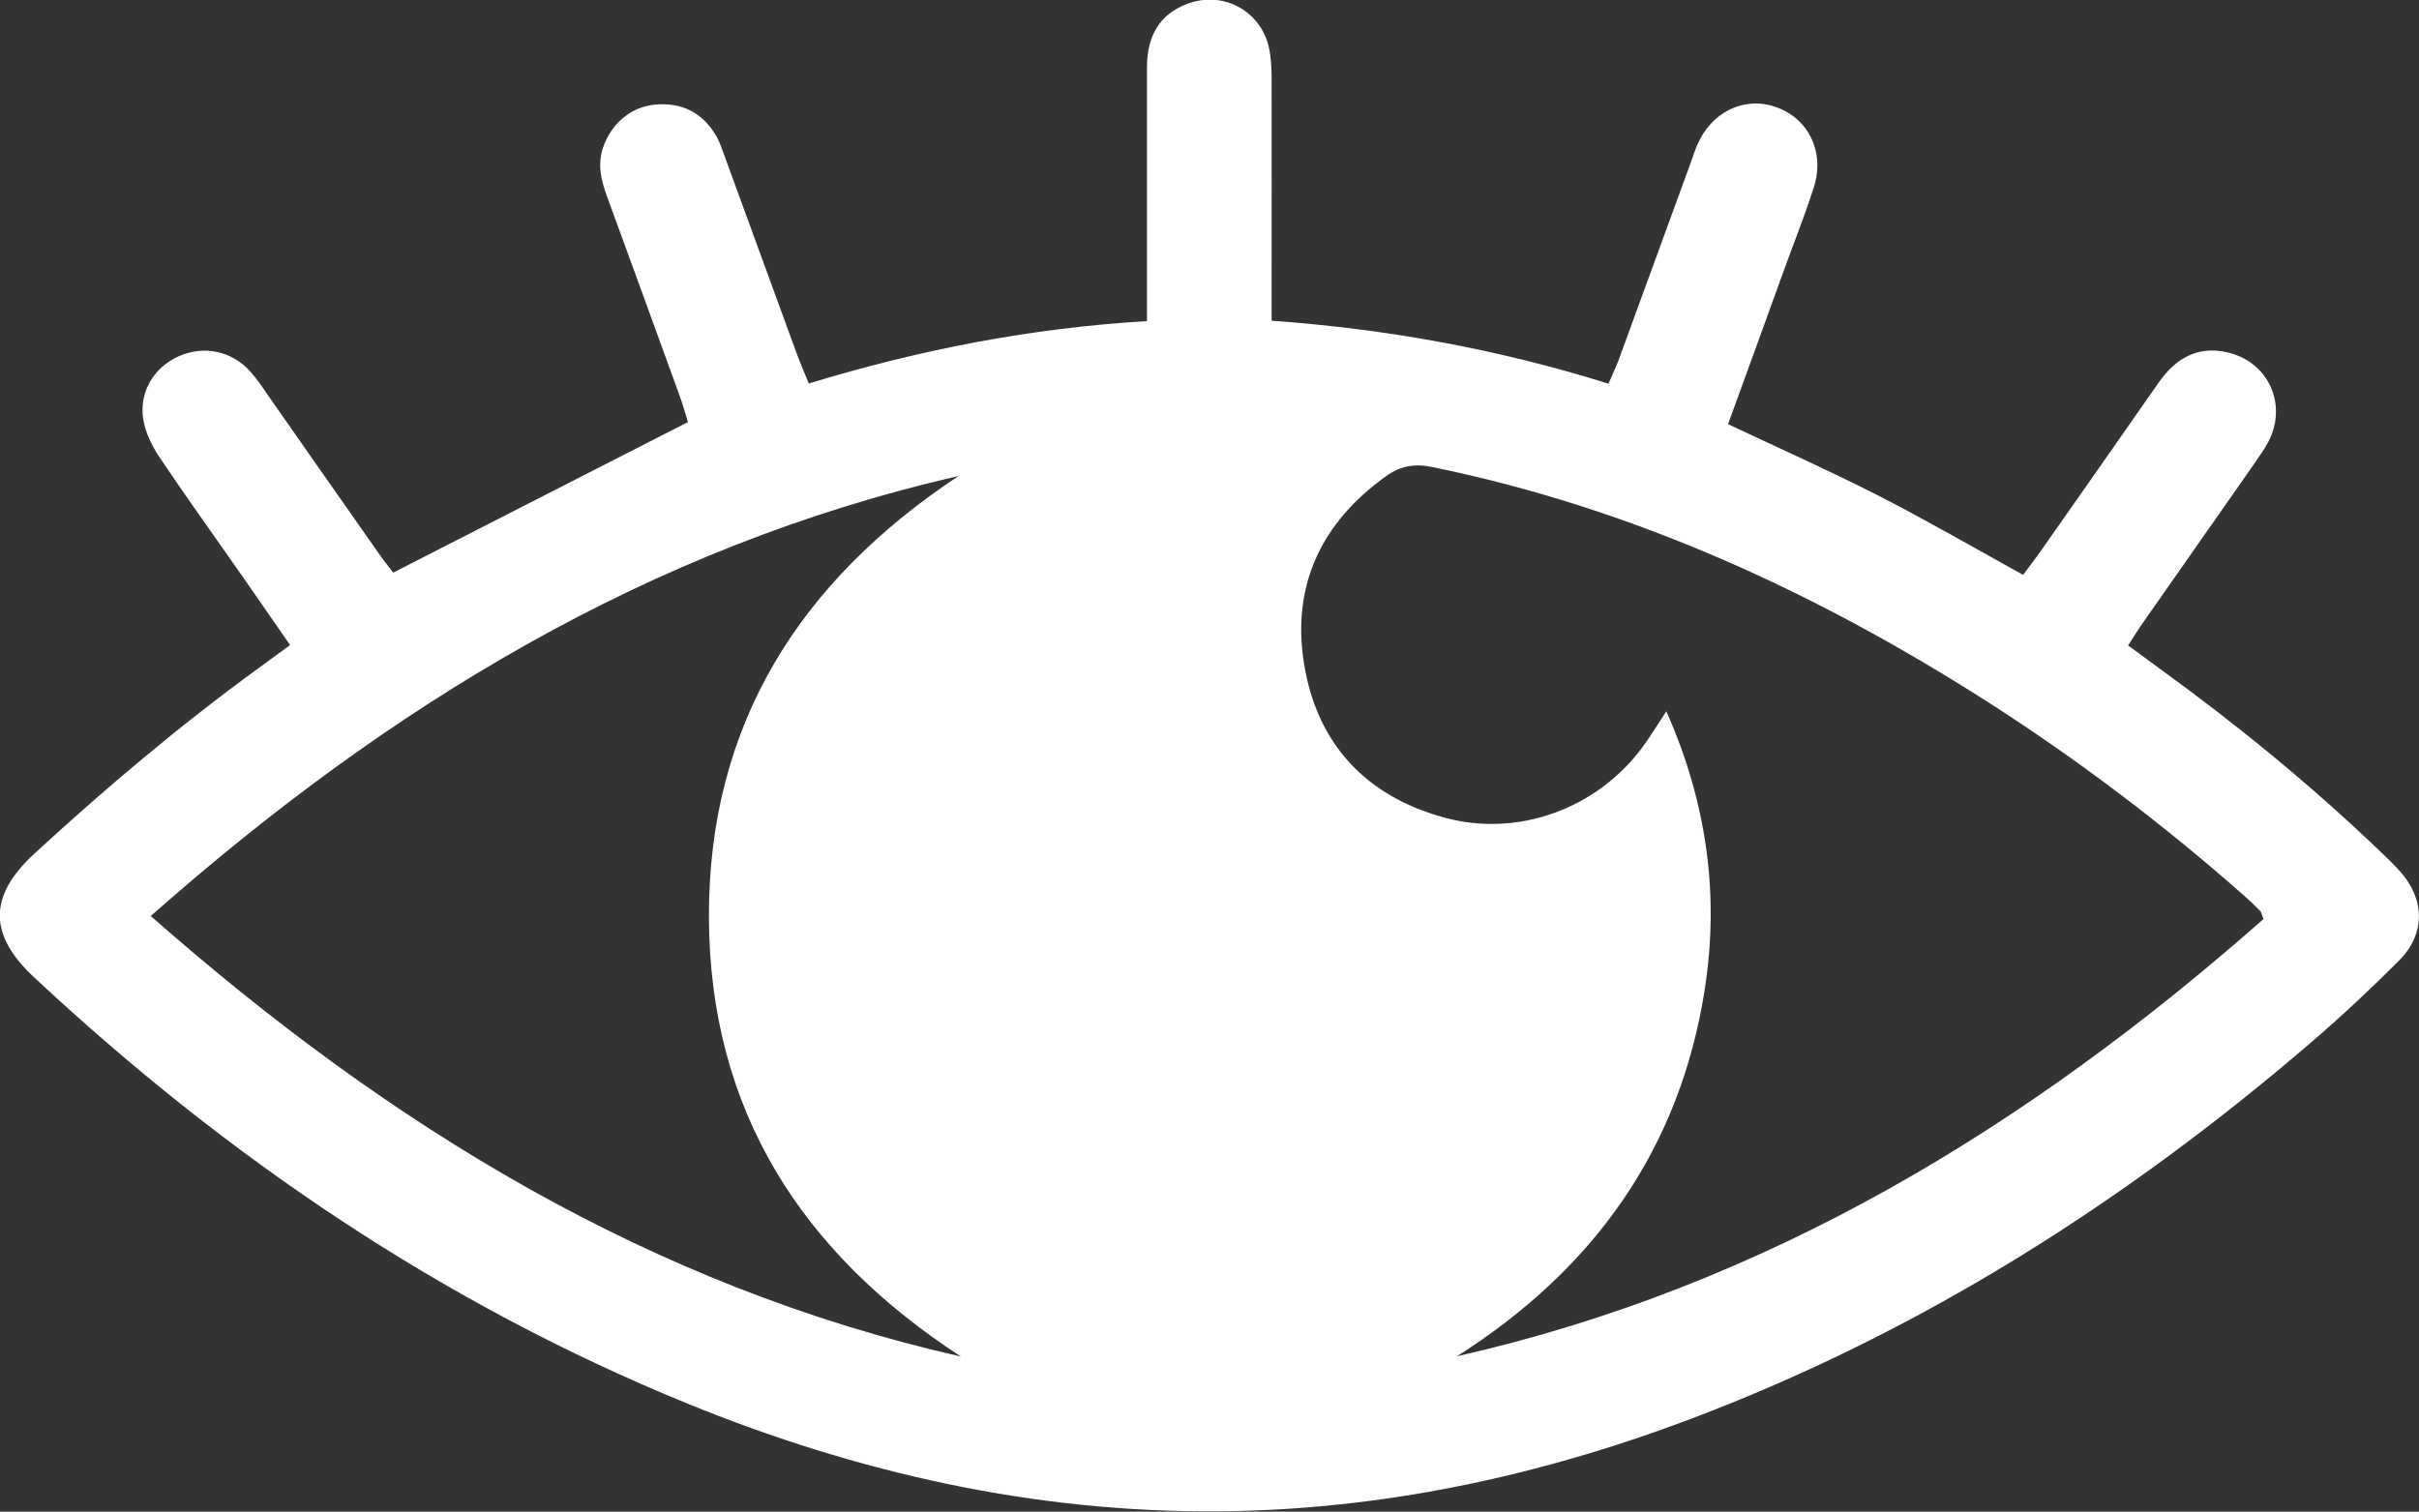
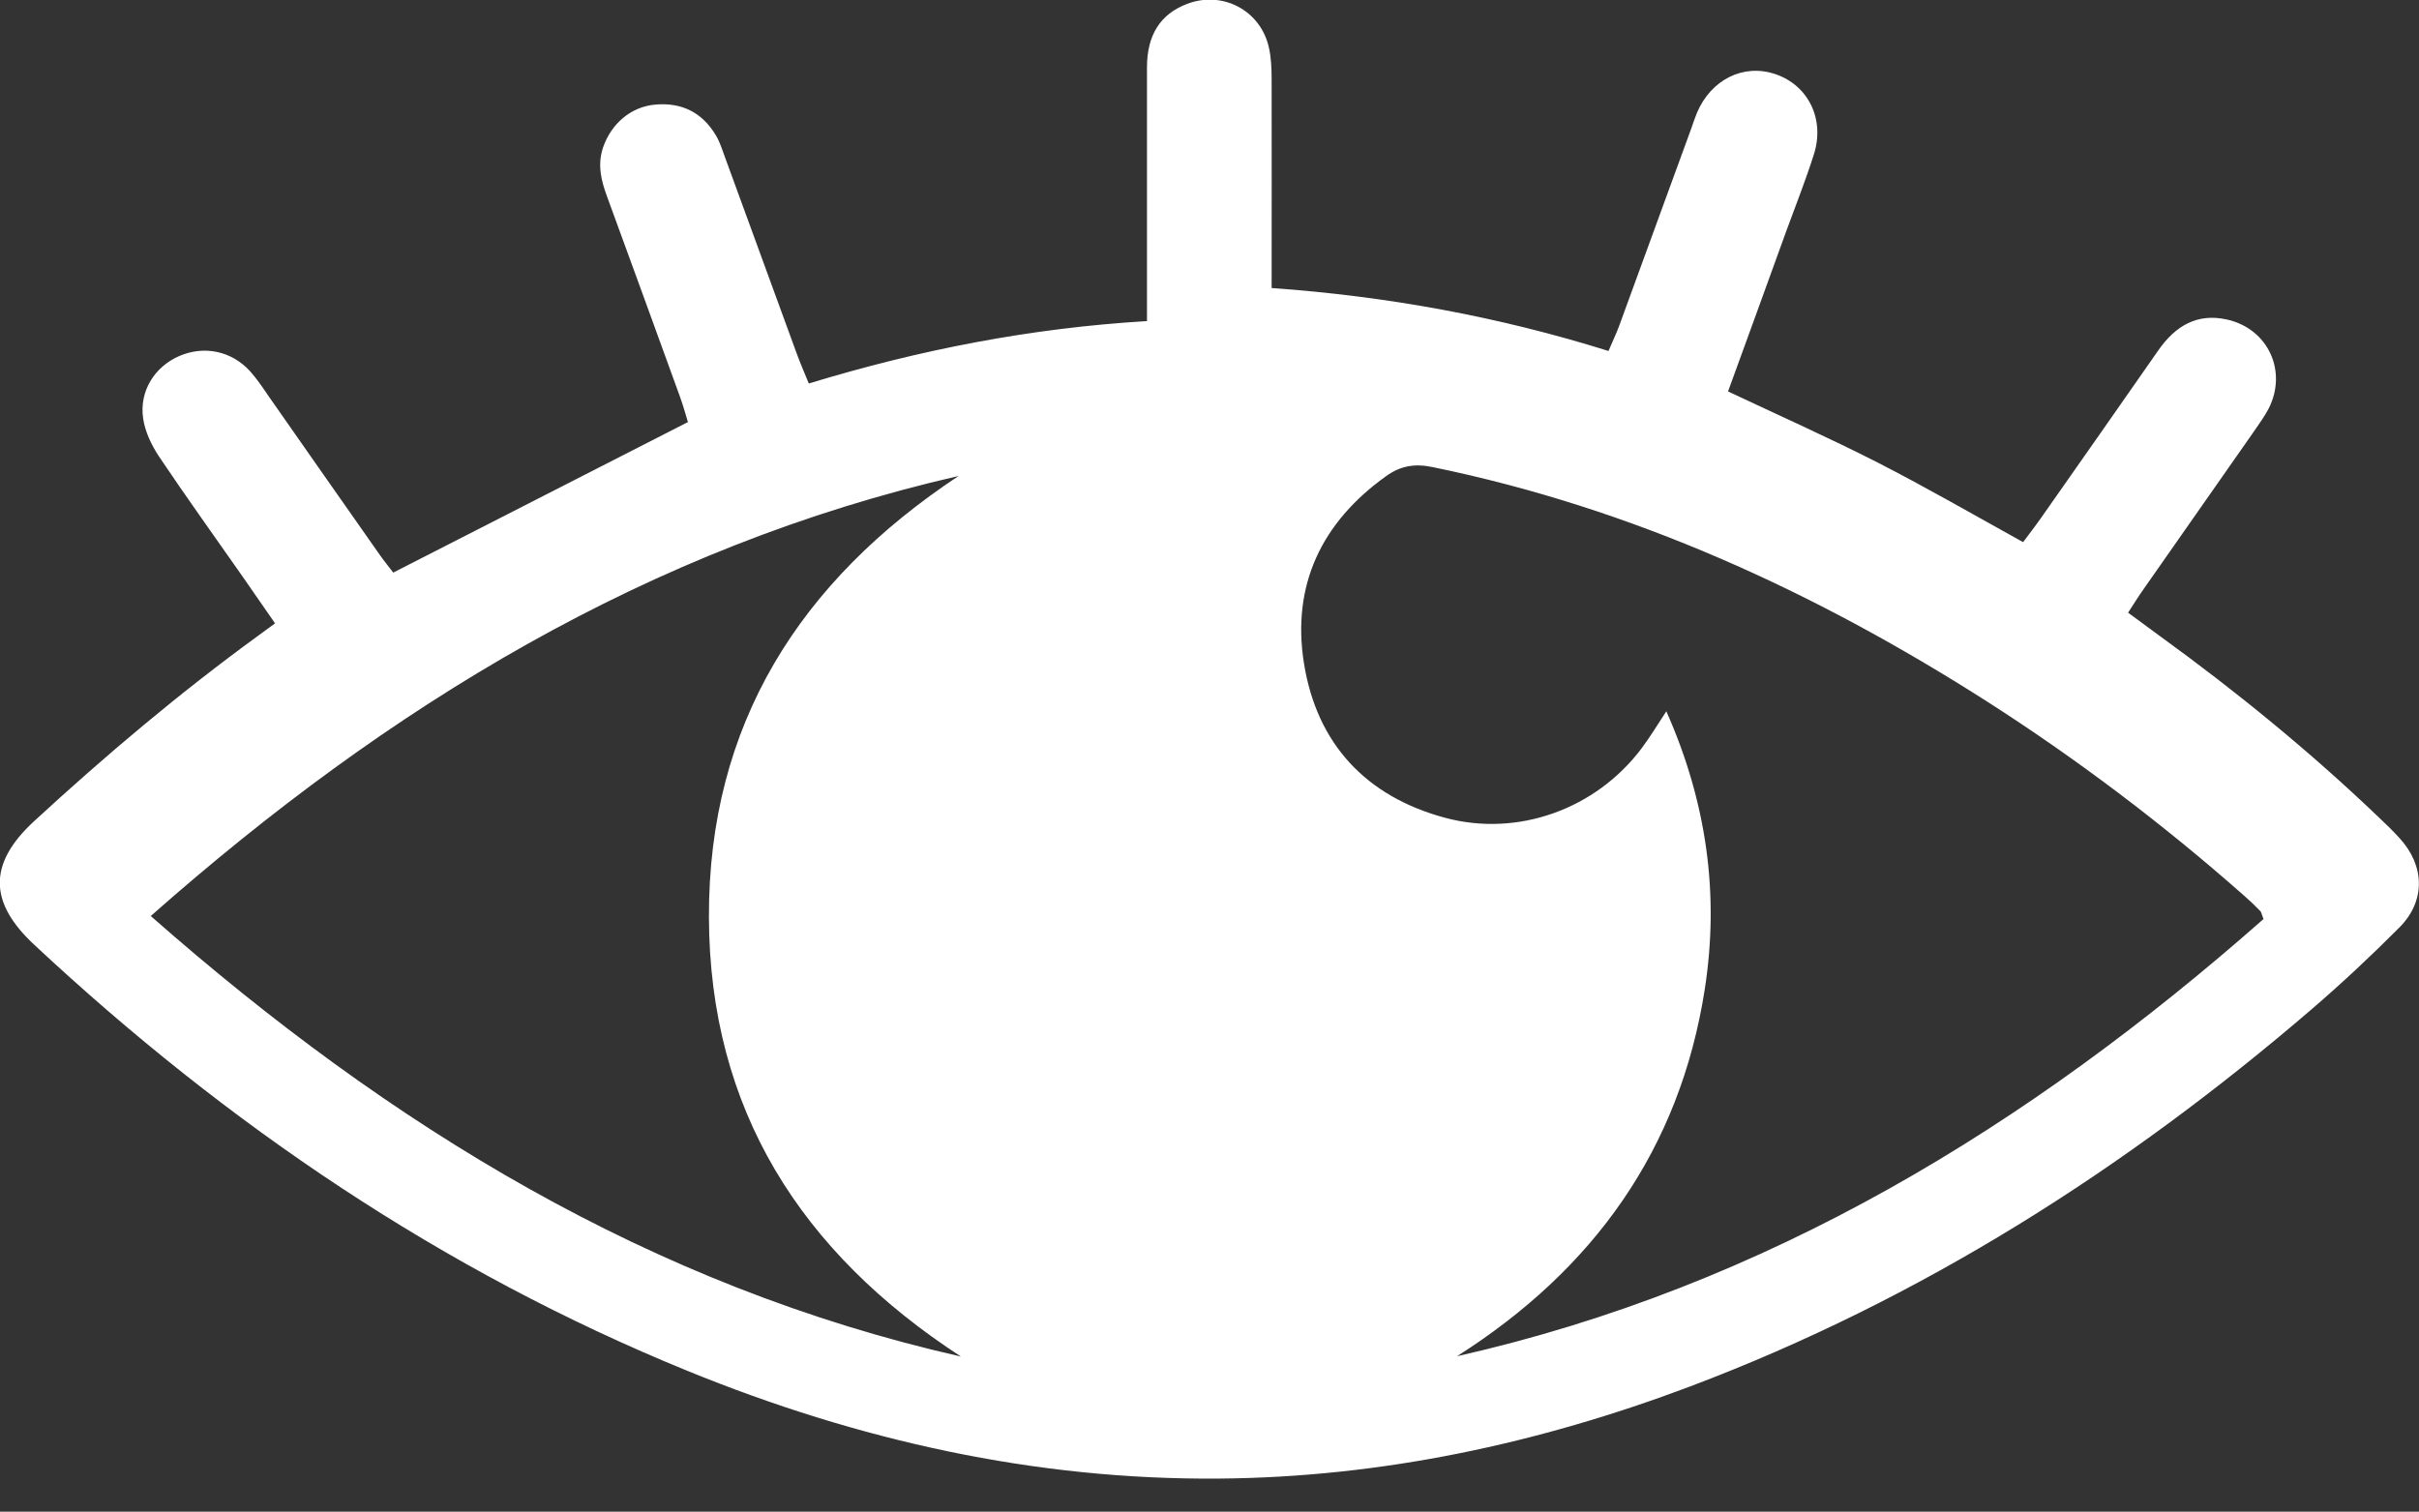
<svg xmlns="http://www.w3.org/2000/svg" id="_レイヤー_2" data-name="レイヤー 2" viewBox="0 0 127.89 79.94">
  <rect x="0" y="0" width="127.89" height="79.94" fill="#333333" stroke="none" />
  <defs>
    <style>
      .cls-1 {
        fill: #fff;
        stroke-width: 0px;
      }
    </style>
  </defs>
  <g id="_レイヤー_1-2" data-name="レイヤー 1">
-     <path class="cls-1" d="M15.35,34.13c-.9-1.3-1.7-2.46-2.51-3.62-1.48-2.12-3-4.23-4.44-6.38-.39-.59-.73-1.3-.83-1.99-.22-1.45.6-2.74,1.9-3.31,1.32-.57,2.76-.28,3.75.8.36.4.66.85.96,1.29,1.96,2.8,3.92,5.61,5.89,8.41.25.36.53.69.72.95,5.19-2.65,10.31-5.27,15.58-7.96-.11-.35-.24-.85-.42-1.34-1.28-3.54-2.57-7.07-3.86-10.6-.31-.84-.51-1.67-.21-2.57.43-1.27,1.48-2.17,2.77-2.28,1.4-.12,2.48.42,3.2,1.63.22.37.35.8.5,1.21,1.26,3.44,2.51,6.88,3.77,10.32.18.49.39.98.64,1.59,5.84-1.78,11.71-2.93,17.88-3.3,0-.64,0-1.17,0-1.69,0-3.91,0-7.82,0-11.73,0-1.72.72-2.82,2.11-3.35,1.86-.72,3.88.32,4.33,2.28.13.56.15,1.16.15,1.74.01,3.67,0,7.33,0,11v1.73c6.12.44,12,1.51,17.81,3.33.21-.5.4-.89.55-1.29,1.28-3.49,2.54-6.97,3.82-10.46.1-.28.19-.56.3-.83.75-1.78,2.47-2.63,4.15-2.06,1.75.59,2.64,2.4,2.03,4.27-.43,1.35-.95,2.67-1.44,4-1.01,2.8-2.03,5.6-3.09,8.51,2.67,1.26,5.34,2.45,7.93,3.77,2.56,1.31,5.05,2.75,7.67,4.2.31-.42.64-.84.94-1.27,2.08-2.96,4.15-5.92,6.22-8.89.89-1.27,2.04-1.97,3.63-1.61,2.16.49,3.19,2.72,2.2,4.69-.22.43-.52.83-.79,1.23-1.93,2.76-3.87,5.53-5.8,8.29-.28.39-.53.8-.85,1.29.61.45,1.15.85,1.7,1.25,4.04,2.93,7.9,6.08,11.51,9.53.39.37.78.74,1.14,1.14,1.34,1.46,1.39,3.32,0,4.72-1.48,1.49-3.02,2.93-4.61,4.3-9.86,8.48-20.69,15.37-32.9,19.98-8.02,3.02-16.3,4.8-24.89,4.87-9.76.08-19.1-2.02-28.1-5.69-12.96-5.29-24.34-13.01-34.55-22.54-2.34-2.18-2.51-4.23,0-6.54,3.78-3.48,7.7-6.79,11.85-9.81.51-.37,1.02-.75,1.68-1.23ZM88.1,37.62c2.13,4.8,2.81,9.67,2.03,14.69-1.32,8.48-5.89,14.83-13.1,19.41,16.42-3.71,30.22-12.17,42.64-23.12-.1-.25-.11-.36-.17-.42-.27-.28-.55-.55-.85-.81-4.29-3.79-8.85-7.24-13.67-10.32-9.05-5.77-18.67-10.18-29.24-12.35-.96-.2-1.71-.06-2.46.48-3.41,2.44-5,5.77-4.34,9.9.68,4.25,3.27,7.03,7.44,8.16,3.87,1.05,8.01-.46,10.42-3.68.43-.58.81-1.2,1.3-1.95ZM50.81,71.74c-8.46-5.5-13.3-13.06-13.33-23.24-.03-10.18,4.8-17.77,13.2-23.33-16.4,3.76-30.17,12.19-42.71,23.27,12.64,11.13,26.46,19.59,42.85,23.3Z" />
+     <path class="cls-1" d="M15.35,34.13c-.9-1.3-1.7-2.46-2.51-3.62-1.48-2.12-3-4.23-4.44-6.38-.39-.59-.73-1.3-.83-1.99-.22-1.45.6-2.74,1.9-3.31,1.32-.57,2.76-.28,3.75.8.36.4.66.85.96,1.29,1.96,2.8,3.92,5.61,5.89,8.41.25.36.53.69.72.95,5.19-2.65,10.31-5.27,15.58-7.96-.11-.35-.24-.85-.42-1.34-1.28-3.54-2.57-7.07-3.86-10.6-.31-.84-.51-1.67-.21-2.57.43-1.27,1.48-2.17,2.77-2.28,1.4-.12,2.48.42,3.2,1.63.22.37.35.8.5,1.21,1.26,3.44,2.51,6.88,3.77,10.32.18.49.39.98.64,1.59,5.84-1.78,11.71-2.93,17.88-3.3,0-.64,0-1.17,0-1.69,0-3.91,0-7.82,0-11.73,0-1.72.72-2.82,2.11-3.35,1.86-.72,3.88.32,4.33,2.28.13.56.15,1.16.15,1.74.01,3.67,0,7.33,0,11c6.12.44,12,1.51,17.81,3.33.21-.5.4-.89.55-1.29,1.28-3.49,2.54-6.97,3.82-10.46.1-.28.19-.56.3-.83.75-1.78,2.47-2.63,4.15-2.06,1.75.59,2.64,2.4,2.03,4.27-.43,1.35-.95,2.67-1.44,4-1.01,2.8-2.03,5.6-3.09,8.51,2.67,1.26,5.34,2.45,7.93,3.77,2.56,1.31,5.05,2.75,7.67,4.2.31-.42.64-.84.94-1.27,2.08-2.96,4.15-5.92,6.22-8.89.89-1.27,2.04-1.97,3.63-1.61,2.16.49,3.19,2.72,2.2,4.69-.22.43-.52.83-.79,1.23-1.93,2.76-3.87,5.53-5.8,8.29-.28.39-.53.8-.85,1.29.61.45,1.15.85,1.7,1.25,4.04,2.93,7.9,6.08,11.51,9.53.39.37.78.74,1.14,1.14,1.34,1.46,1.39,3.32,0,4.72-1.48,1.49-3.02,2.93-4.61,4.3-9.86,8.48-20.69,15.37-32.9,19.98-8.02,3.02-16.3,4.8-24.89,4.87-9.76.08-19.1-2.02-28.1-5.69-12.96-5.29-24.34-13.01-34.55-22.54-2.34-2.18-2.51-4.23,0-6.54,3.78-3.48,7.7-6.79,11.85-9.81.51-.37,1.02-.75,1.68-1.23ZM88.1,37.62c2.13,4.8,2.81,9.67,2.03,14.69-1.32,8.48-5.89,14.83-13.1,19.41,16.42-3.71,30.22-12.17,42.64-23.12-.1-.25-.11-.36-.17-.42-.27-.28-.55-.55-.85-.81-4.29-3.79-8.85-7.24-13.67-10.32-9.05-5.77-18.67-10.18-29.24-12.35-.96-.2-1.71-.06-2.46.48-3.41,2.44-5,5.77-4.34,9.9.68,4.25,3.27,7.03,7.44,8.16,3.87,1.05,8.01-.46,10.42-3.68.43-.58.81-1.2,1.3-1.95ZM50.81,71.74c-8.46-5.5-13.3-13.06-13.33-23.24-.03-10.18,4.8-17.77,13.2-23.33-16.4,3.76-30.17,12.19-42.71,23.27,12.64,11.13,26.46,19.59,42.85,23.3Z" />
  </g>
</svg>